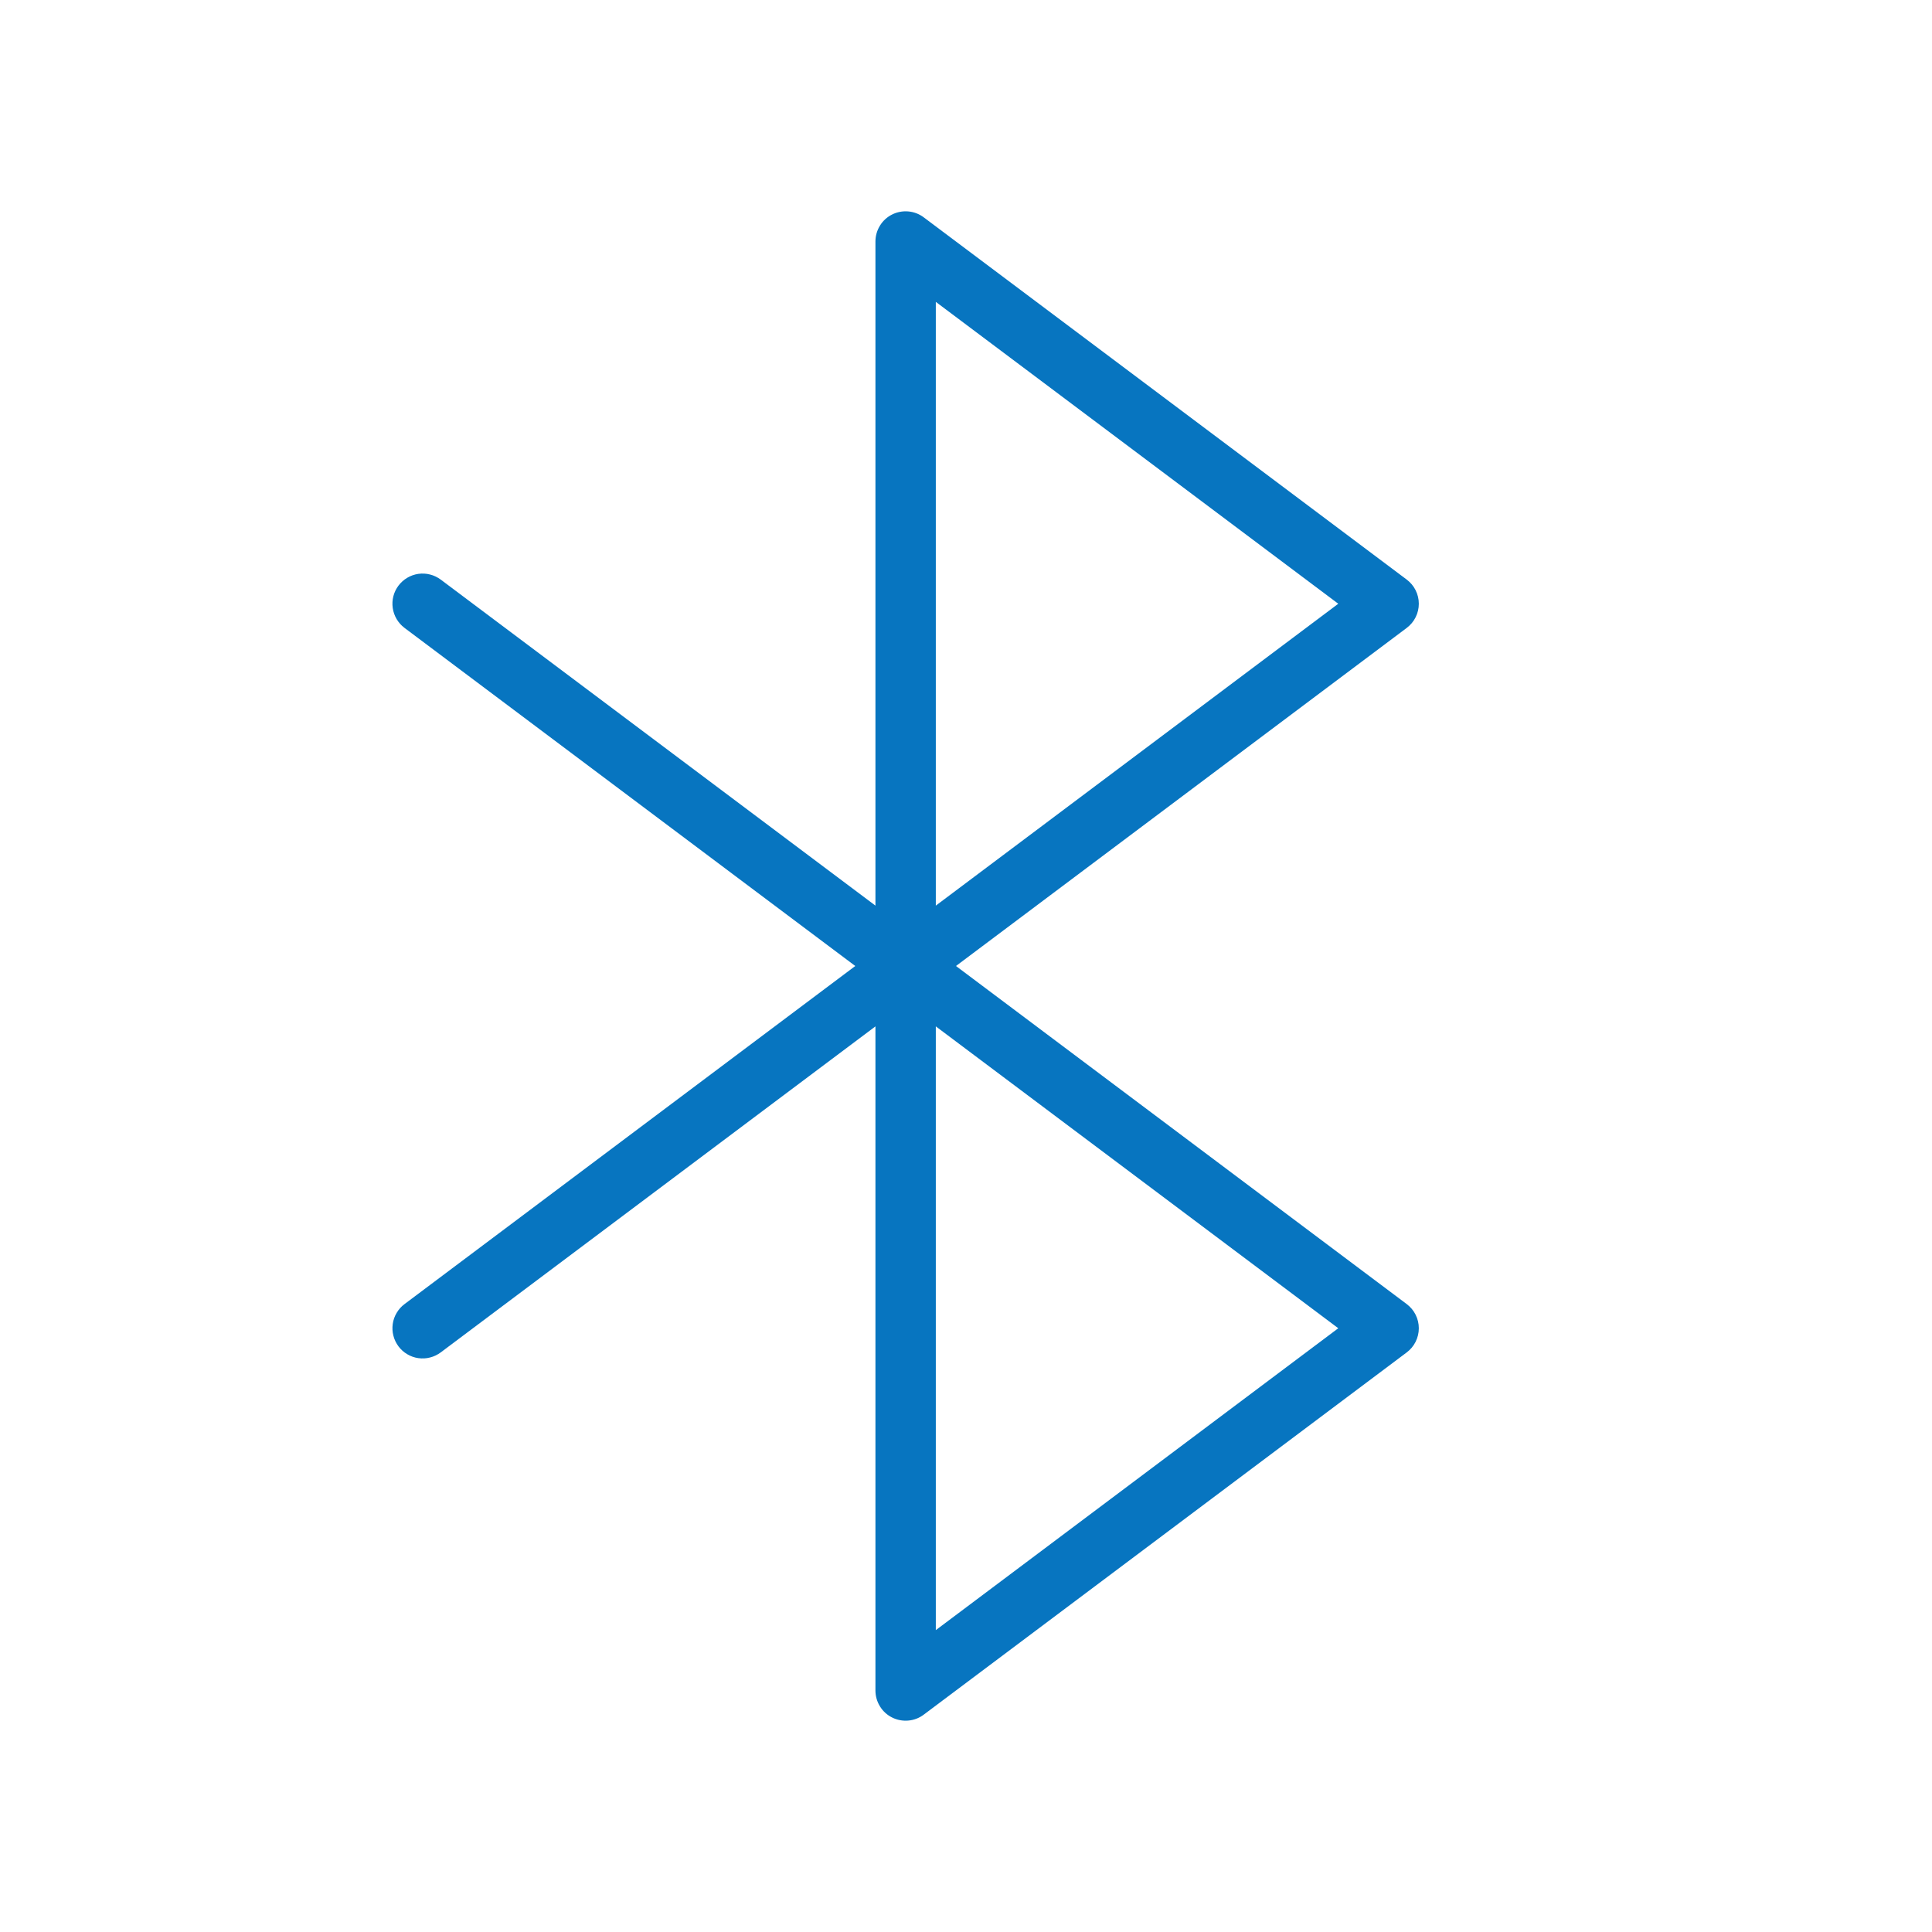
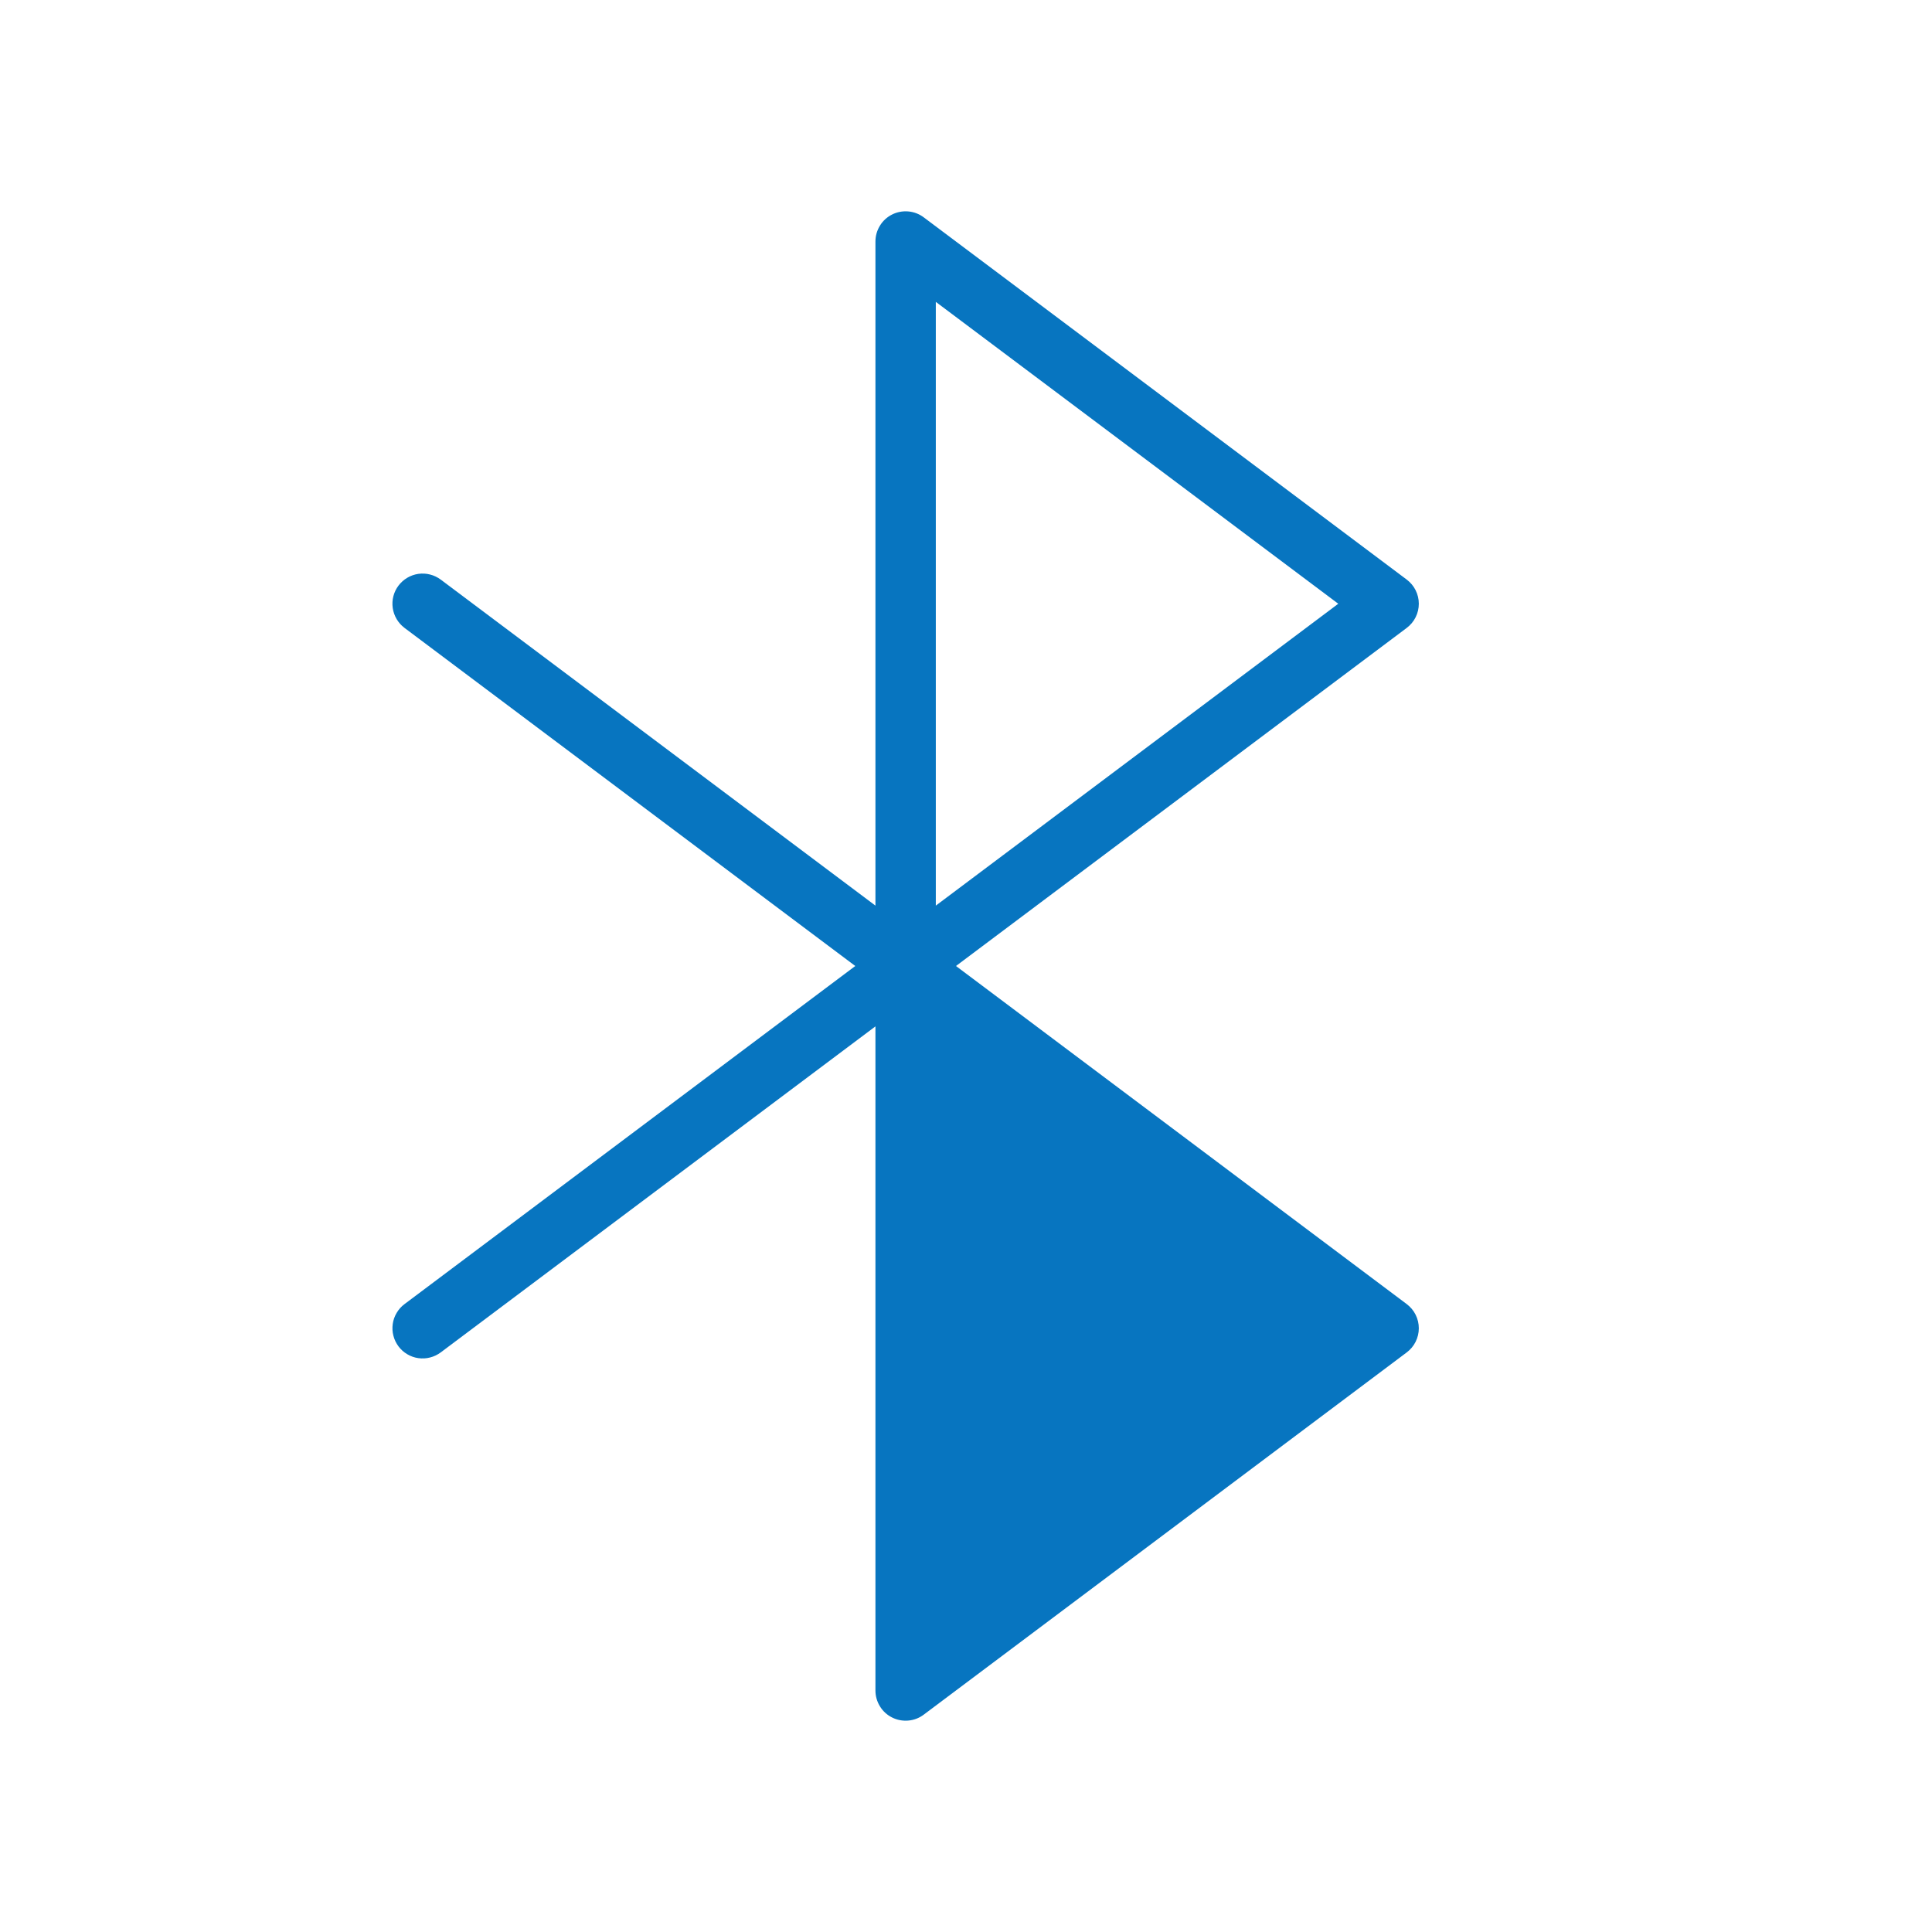
<svg xmlns="http://www.w3.org/2000/svg" width="32" height="32" viewBox="0 0 32 32" fill="none">
-   <path d="M23.3 21.6L15.834 16L23.3 10.4C23.362 10.353 23.413 10.293 23.447 10.224C23.482 10.154 23.5 10.078 23.5 10C23.5 9.922 23.482 9.846 23.447 9.776C23.413 9.707 23.362 9.647 23.3 9.6L15.3 3.6C15.226 3.544 15.137 3.51 15.045 3.502C14.952 3.494 14.859 3.511 14.776 3.553C14.693 3.594 14.623 3.658 14.575 3.737C14.526 3.816 14.5 3.907 14.5 4V15L7.3 9.6C7.247 9.561 7.188 9.532 7.124 9.516C7.06 9.499 6.994 9.496 6.929 9.505C6.798 9.524 6.68 9.594 6.6 9.7C6.52 9.806 6.486 9.939 6.505 10.071C6.524 10.202 6.594 10.32 6.7 10.4L14.166 16L6.7 21.6C6.647 21.639 6.603 21.689 6.57 21.745C6.536 21.802 6.514 21.864 6.505 21.929C6.496 21.994 6.499 22.061 6.516 22.124C6.532 22.188 6.561 22.247 6.6 22.3C6.639 22.352 6.689 22.397 6.745 22.43C6.802 22.464 6.864 22.486 6.929 22.495C6.994 22.504 7.06 22.501 7.124 22.484C7.188 22.468 7.247 22.439 7.3 22.4L14.5 17V28C14.5 28.093 14.526 28.184 14.575 28.263C14.623 28.342 14.693 28.406 14.776 28.447C14.859 28.489 14.952 28.506 15.045 28.498C15.137 28.49 15.226 28.456 15.3 28.4L23.3 22.4C23.362 22.353 23.413 22.293 23.447 22.224C23.482 22.154 23.5 22.078 23.5 22C23.5 21.922 23.482 21.846 23.447 21.776C23.413 21.707 23.362 21.647 23.3 21.6ZM15.5 5L22.166 10L15.5 15V5ZM15.5 27V17L22.166 22L15.5 27Z" fill="#0775C0" />
+   <path d="M23.3 21.6L15.834 16L23.3 10.4C23.362 10.353 23.413 10.293 23.447 10.224C23.482 10.154 23.5 10.078 23.5 10C23.5 9.922 23.482 9.846 23.447 9.776C23.413 9.707 23.362 9.647 23.3 9.6L15.3 3.6C15.226 3.544 15.137 3.51 15.045 3.502C14.952 3.494 14.859 3.511 14.776 3.553C14.693 3.594 14.623 3.658 14.575 3.737C14.526 3.816 14.5 3.907 14.5 4V15L7.3 9.6C7.247 9.561 7.188 9.532 7.124 9.516C7.06 9.499 6.994 9.496 6.929 9.505C6.798 9.524 6.68 9.594 6.6 9.7C6.52 9.806 6.486 9.939 6.505 10.071C6.524 10.202 6.594 10.32 6.7 10.4L14.166 16L6.7 21.6C6.647 21.639 6.603 21.689 6.57 21.745C6.536 21.802 6.514 21.864 6.505 21.929C6.496 21.994 6.499 22.061 6.516 22.124C6.532 22.188 6.561 22.247 6.6 22.3C6.639 22.352 6.689 22.397 6.745 22.43C6.802 22.464 6.864 22.486 6.929 22.495C6.994 22.504 7.06 22.501 7.124 22.484C7.188 22.468 7.247 22.439 7.3 22.4L14.5 17V28C14.5 28.093 14.526 28.184 14.575 28.263C14.623 28.342 14.693 28.406 14.776 28.447C14.859 28.489 14.952 28.506 15.045 28.498C15.137 28.49 15.226 28.456 15.3 28.4L23.3 22.4C23.362 22.353 23.413 22.293 23.447 22.224C23.482 22.154 23.5 22.078 23.5 22C23.5 21.922 23.482 21.846 23.447 21.776C23.413 21.707 23.362 21.647 23.3 21.6ZM15.5 5L22.166 10L15.5 15V5ZM15.5 27V17L15.5 27Z" fill="#0775C0" />
</svg>